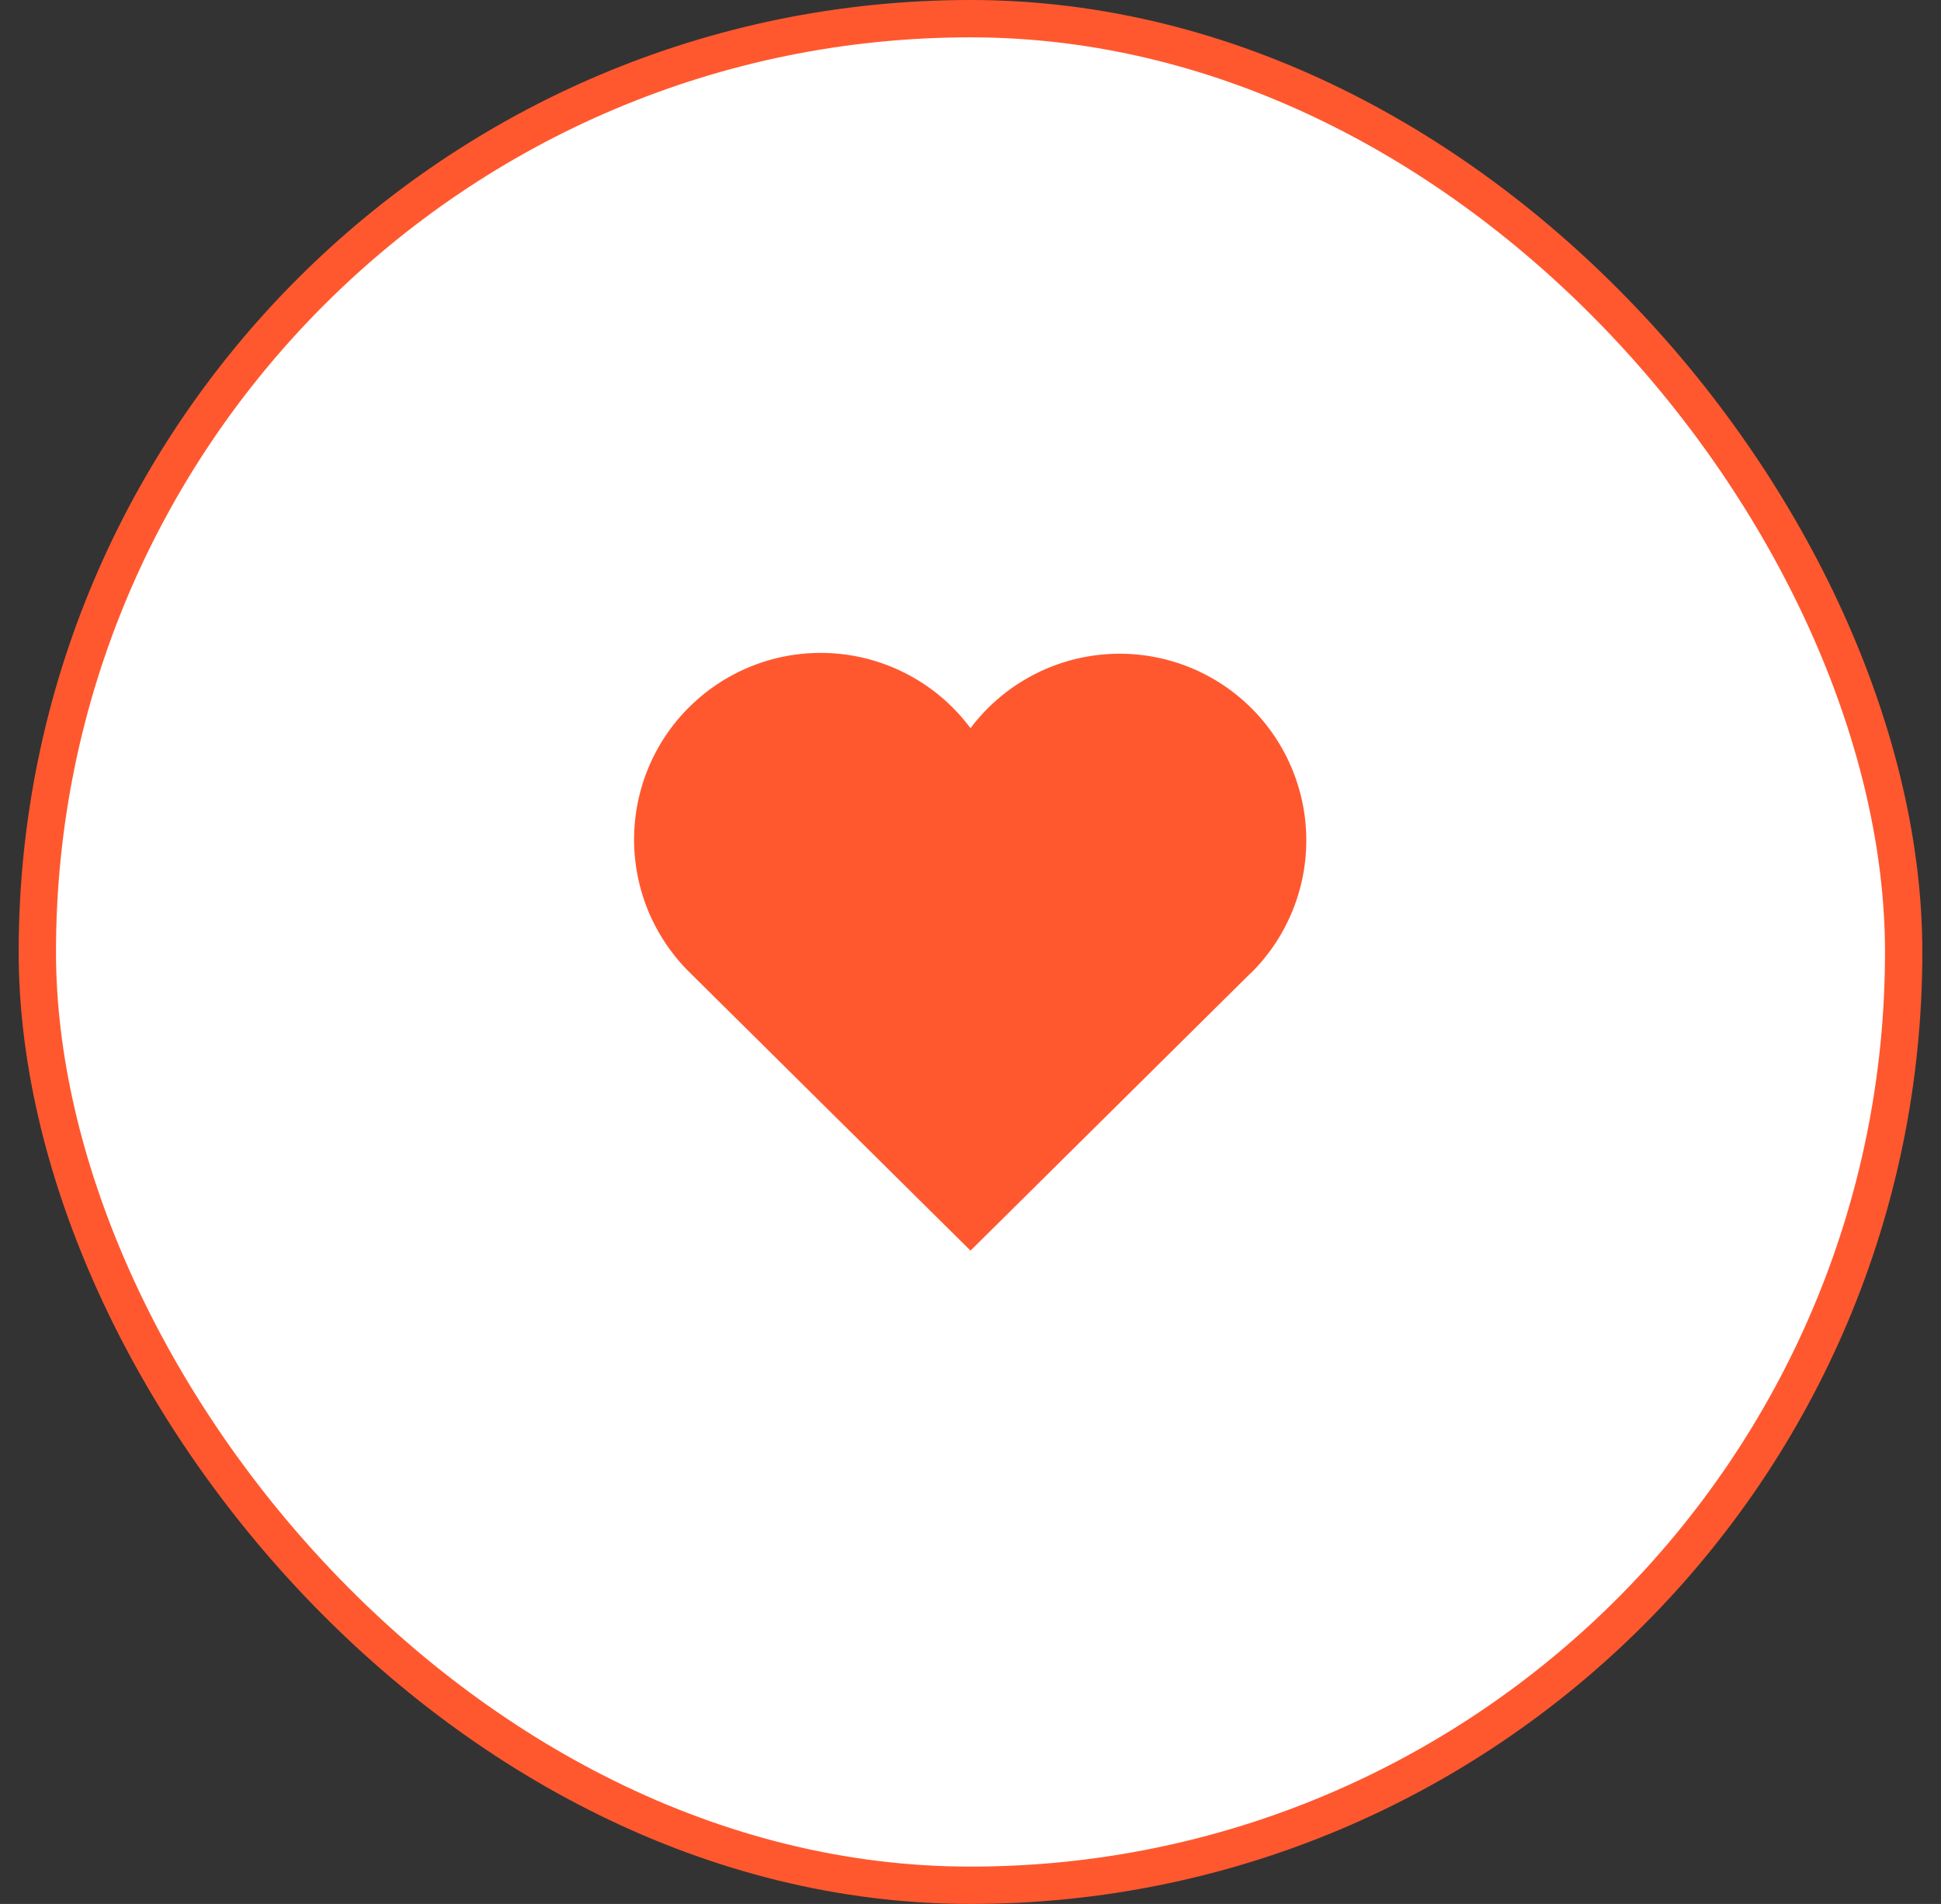
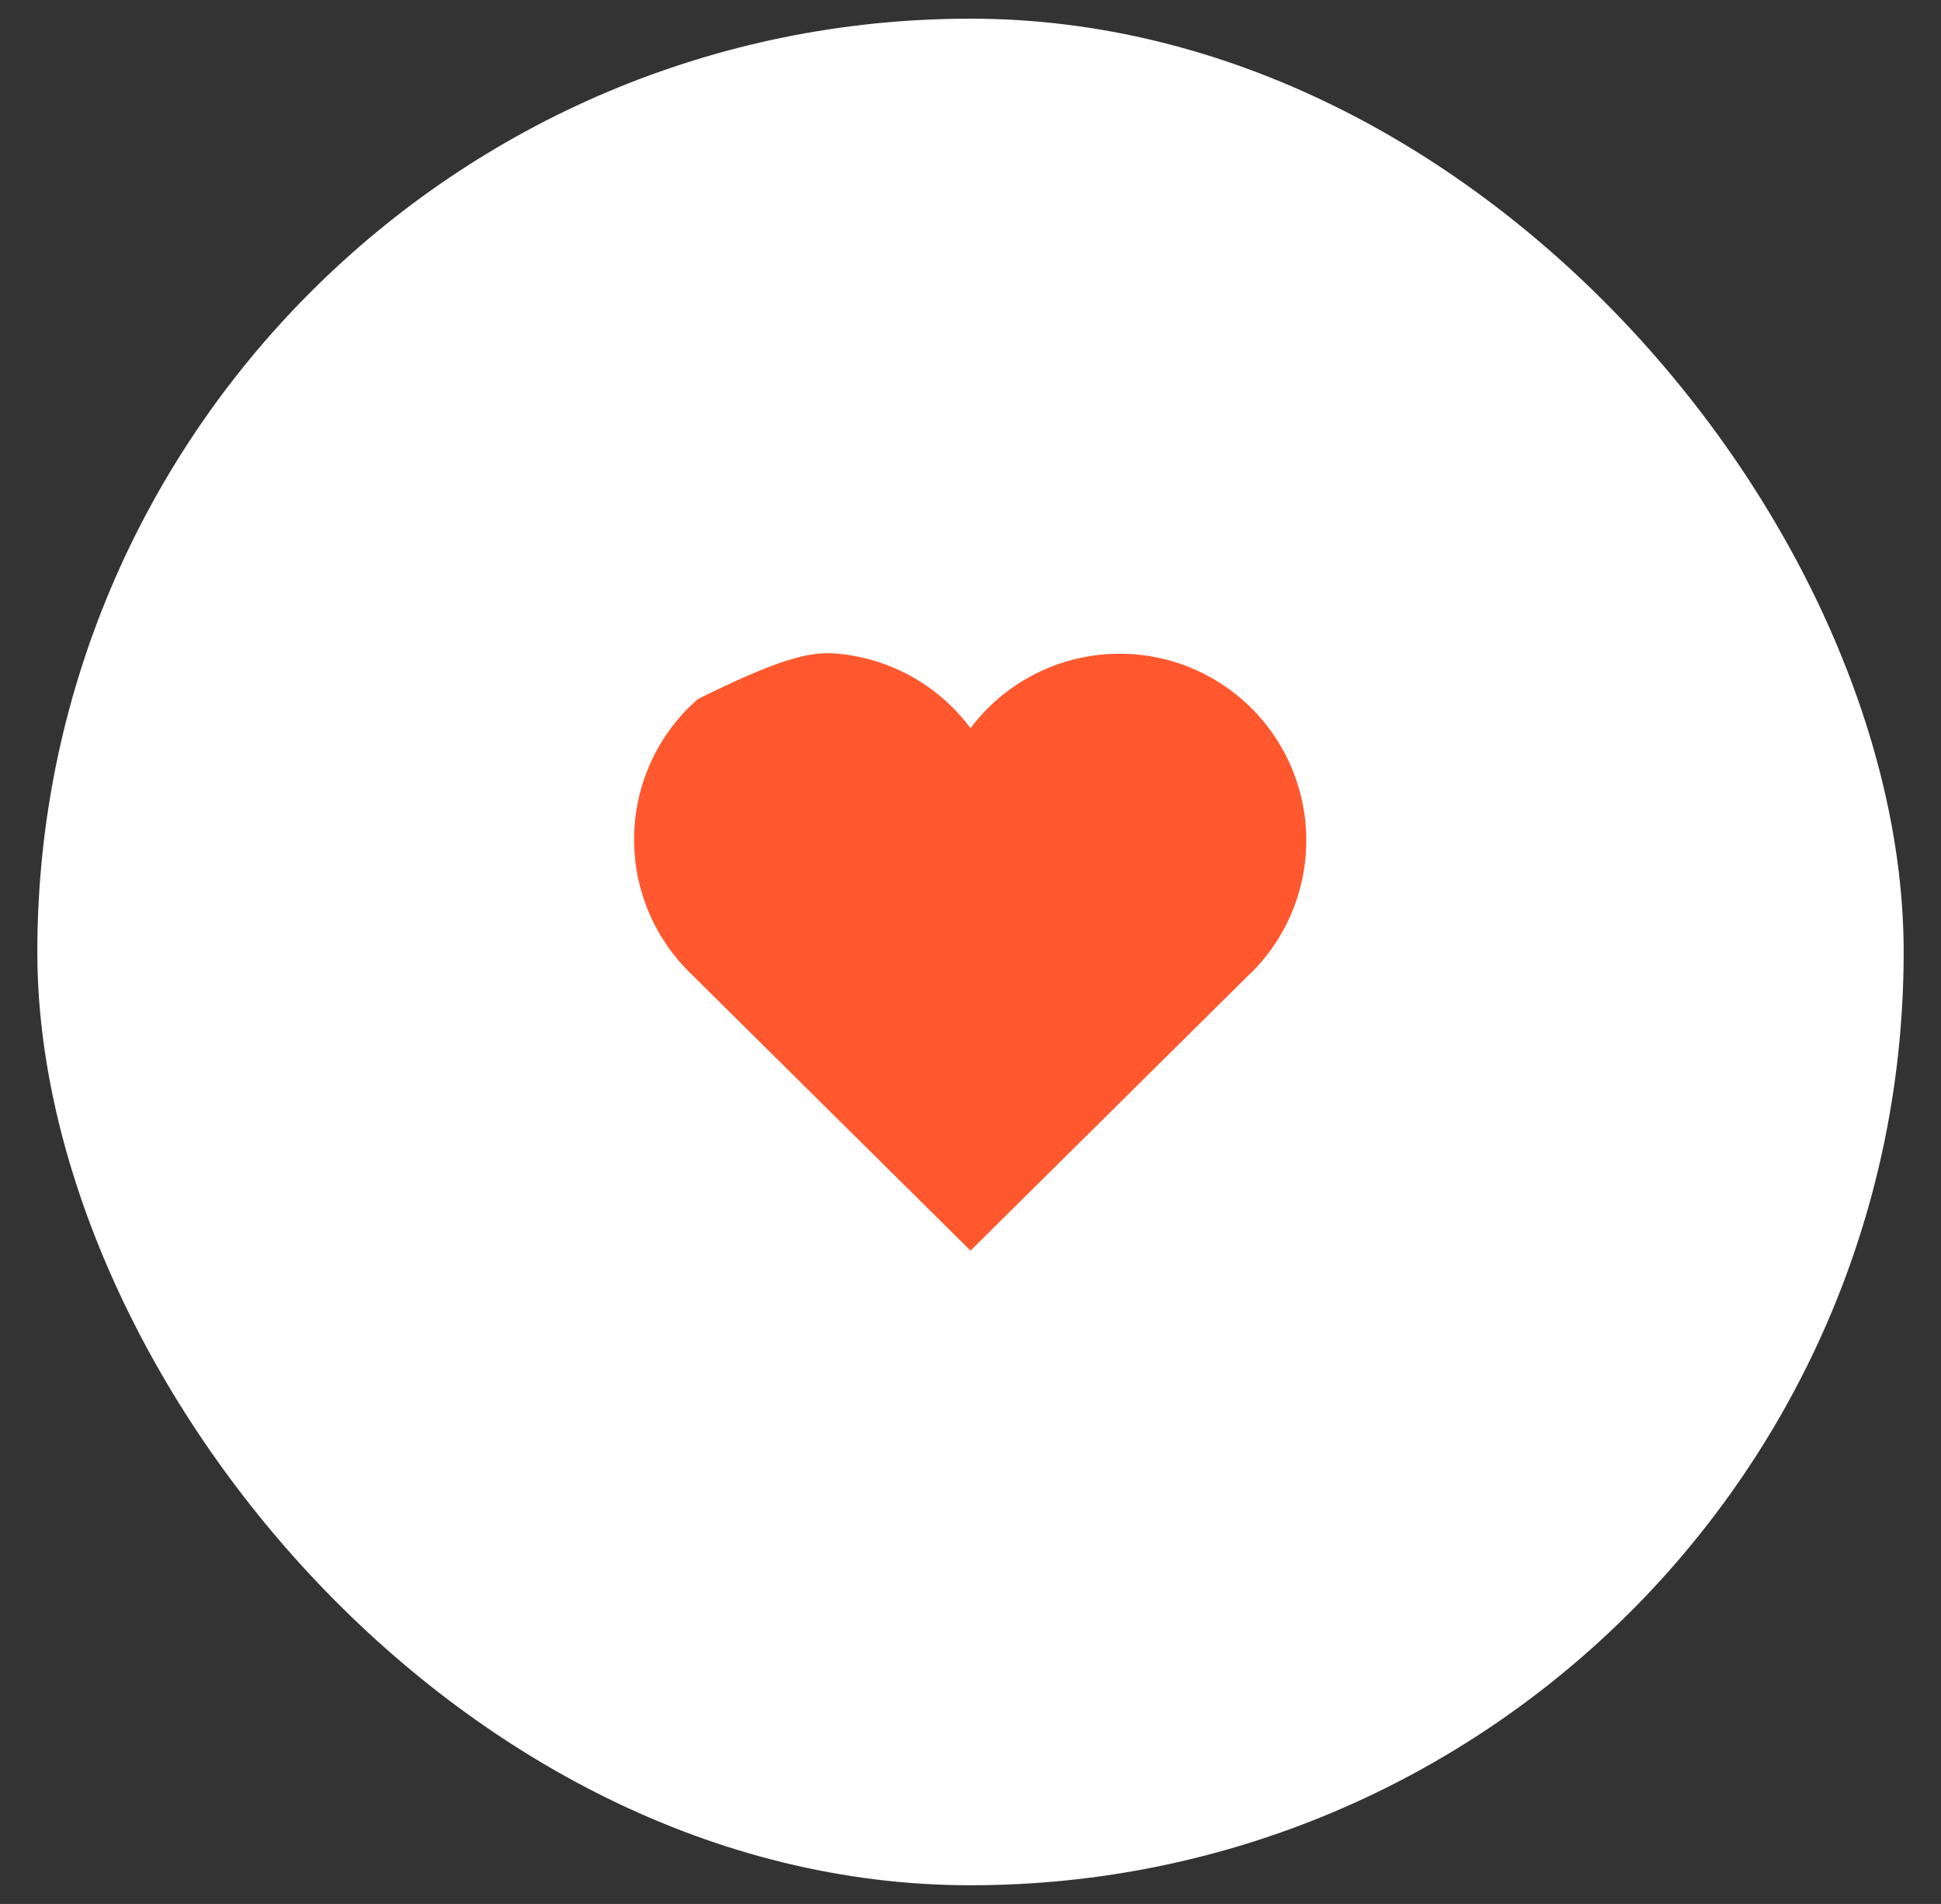
<svg xmlns="http://www.w3.org/2000/svg" width="52" height="51" viewBox="0 0 52 51" fill="none">
  <rect x="0" y="0" width="52" height="51" fill="#333333" stroke="none" />
  <rect x="1" y="0.5" width="50" height="50" rx="25" fill="white" />
-   <rect x="1" y="0.5" width="50" height="50" rx="25" stroke="#FF582F" />
  <g clip-path="url(#clip0_10_314)">
-     <path d="M33.5 26.072L26 33.5L18.5 26.072C18.005 25.591 17.616 25.012 17.355 24.373C17.095 23.733 16.971 23.047 16.989 22.357C17.007 21.667 17.168 20.988 17.461 20.363C17.755 19.738 18.174 19.181 18.694 18.727C19.213 18.272 19.821 17.93 20.479 17.721C21.137 17.513 21.831 17.444 22.517 17.517C23.204 17.59 23.867 17.805 24.467 18.147C25.066 18.489 25.588 18.952 26 19.506C26.413 18.956 26.936 18.497 27.535 18.159C28.134 17.82 28.797 17.608 29.481 17.538C30.165 17.467 30.857 17.538 31.513 17.746C32.169 17.955 32.774 18.297 33.291 18.75C33.809 19.204 34.227 19.759 34.52 20.382C34.813 21.005 34.975 21.681 34.994 22.369C35.014 23.056 34.891 23.741 34.634 24.379C34.377 25.017 33.991 25.596 33.5 26.078" fill="#FF582F" />
+     <path d="M33.5 26.072L26 33.5L18.5 26.072C18.005 25.591 17.616 25.012 17.355 24.373C17.095 23.733 16.971 23.047 16.989 22.357C17.007 21.667 17.168 20.988 17.461 20.363C17.755 19.738 18.174 19.181 18.694 18.727C21.137 17.513 21.831 17.444 22.517 17.517C23.204 17.59 23.867 17.805 24.467 18.147C25.066 18.489 25.588 18.952 26 19.506C26.413 18.956 26.936 18.497 27.535 18.159C28.134 17.82 28.797 17.608 29.481 17.538C30.165 17.467 30.857 17.538 31.513 17.746C32.169 17.955 32.774 18.297 33.291 18.75C33.809 19.204 34.227 19.759 34.52 20.382C34.813 21.005 34.975 21.681 34.994 22.369C35.014 23.056 34.891 23.741 34.634 24.379C34.377 25.017 33.991 25.596 33.5 26.078" fill="#FF582F" />
  </g>
  <defs>
    <clipPath id="clip0_10_314">
      <rect width="24" height="24" fill="white" transform="translate(14 13.5)" />
    </clipPath>
  </defs>
</svg>